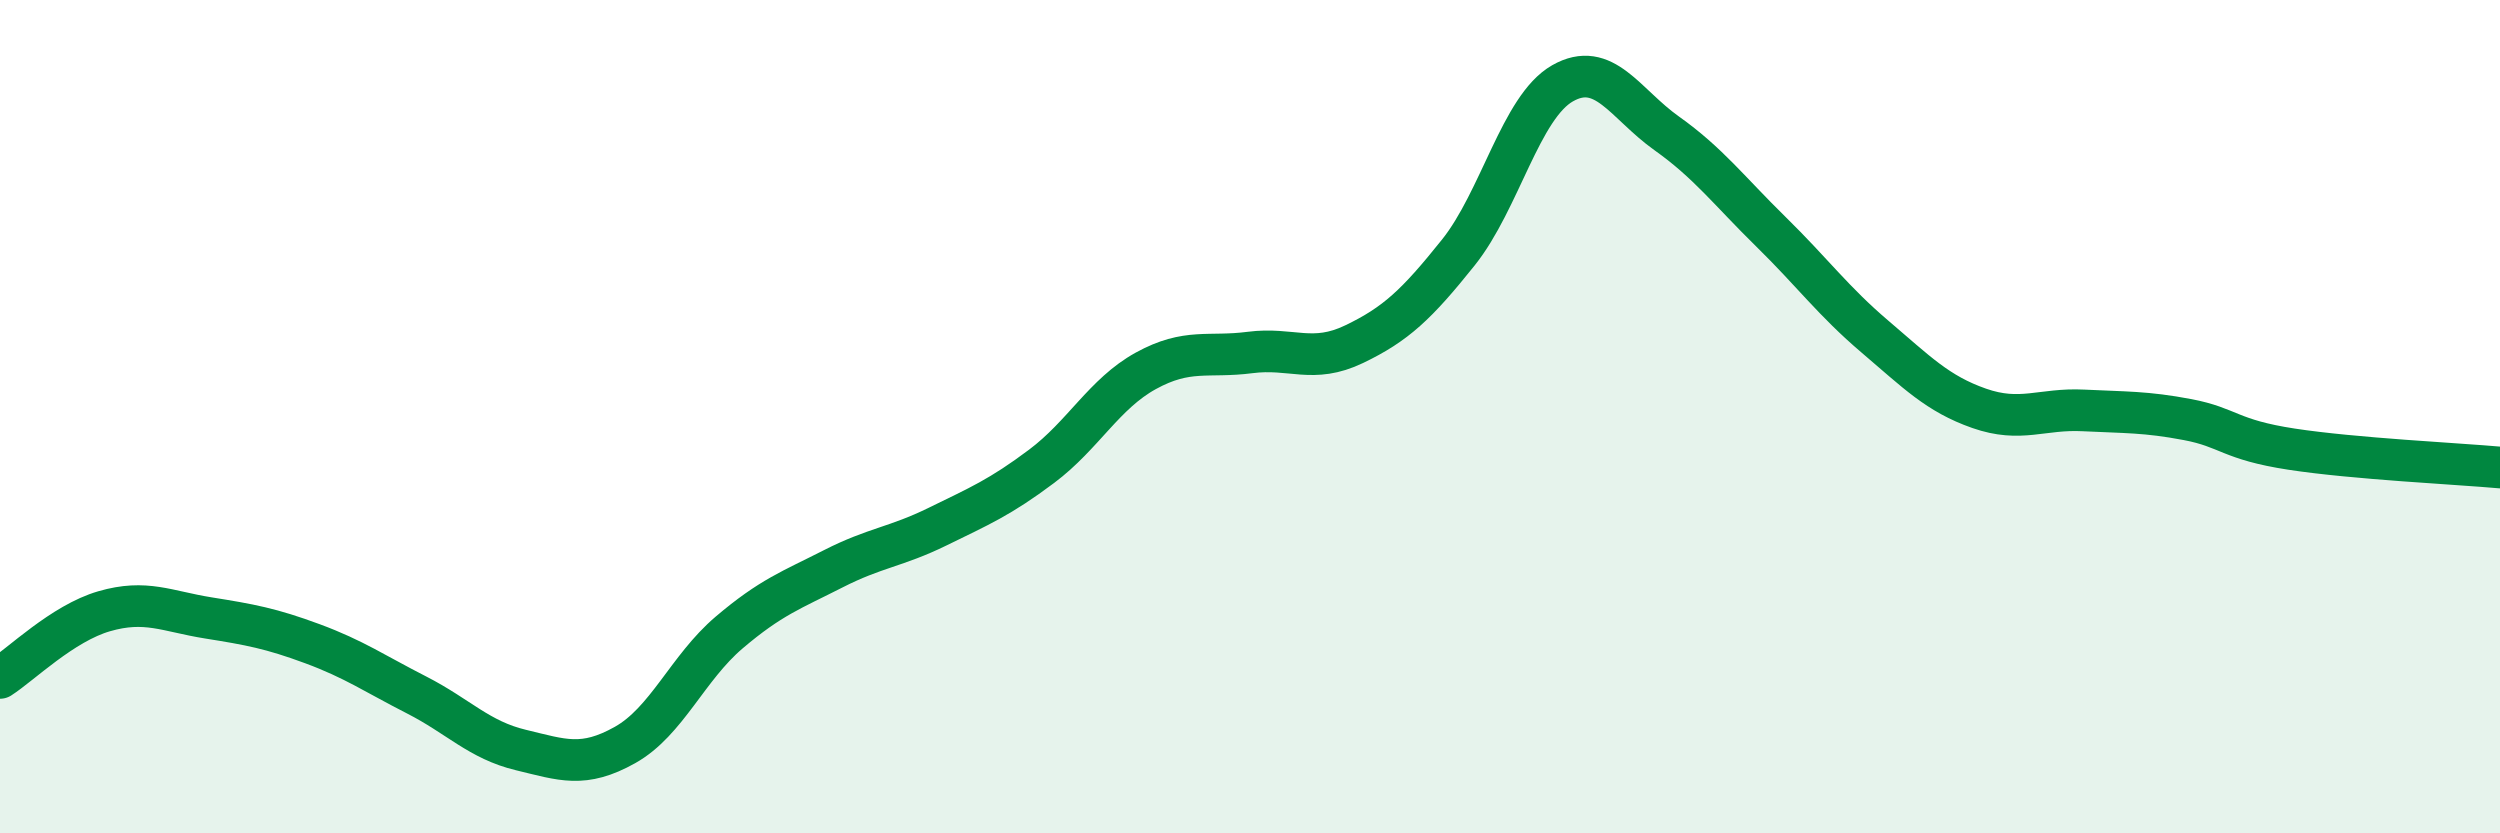
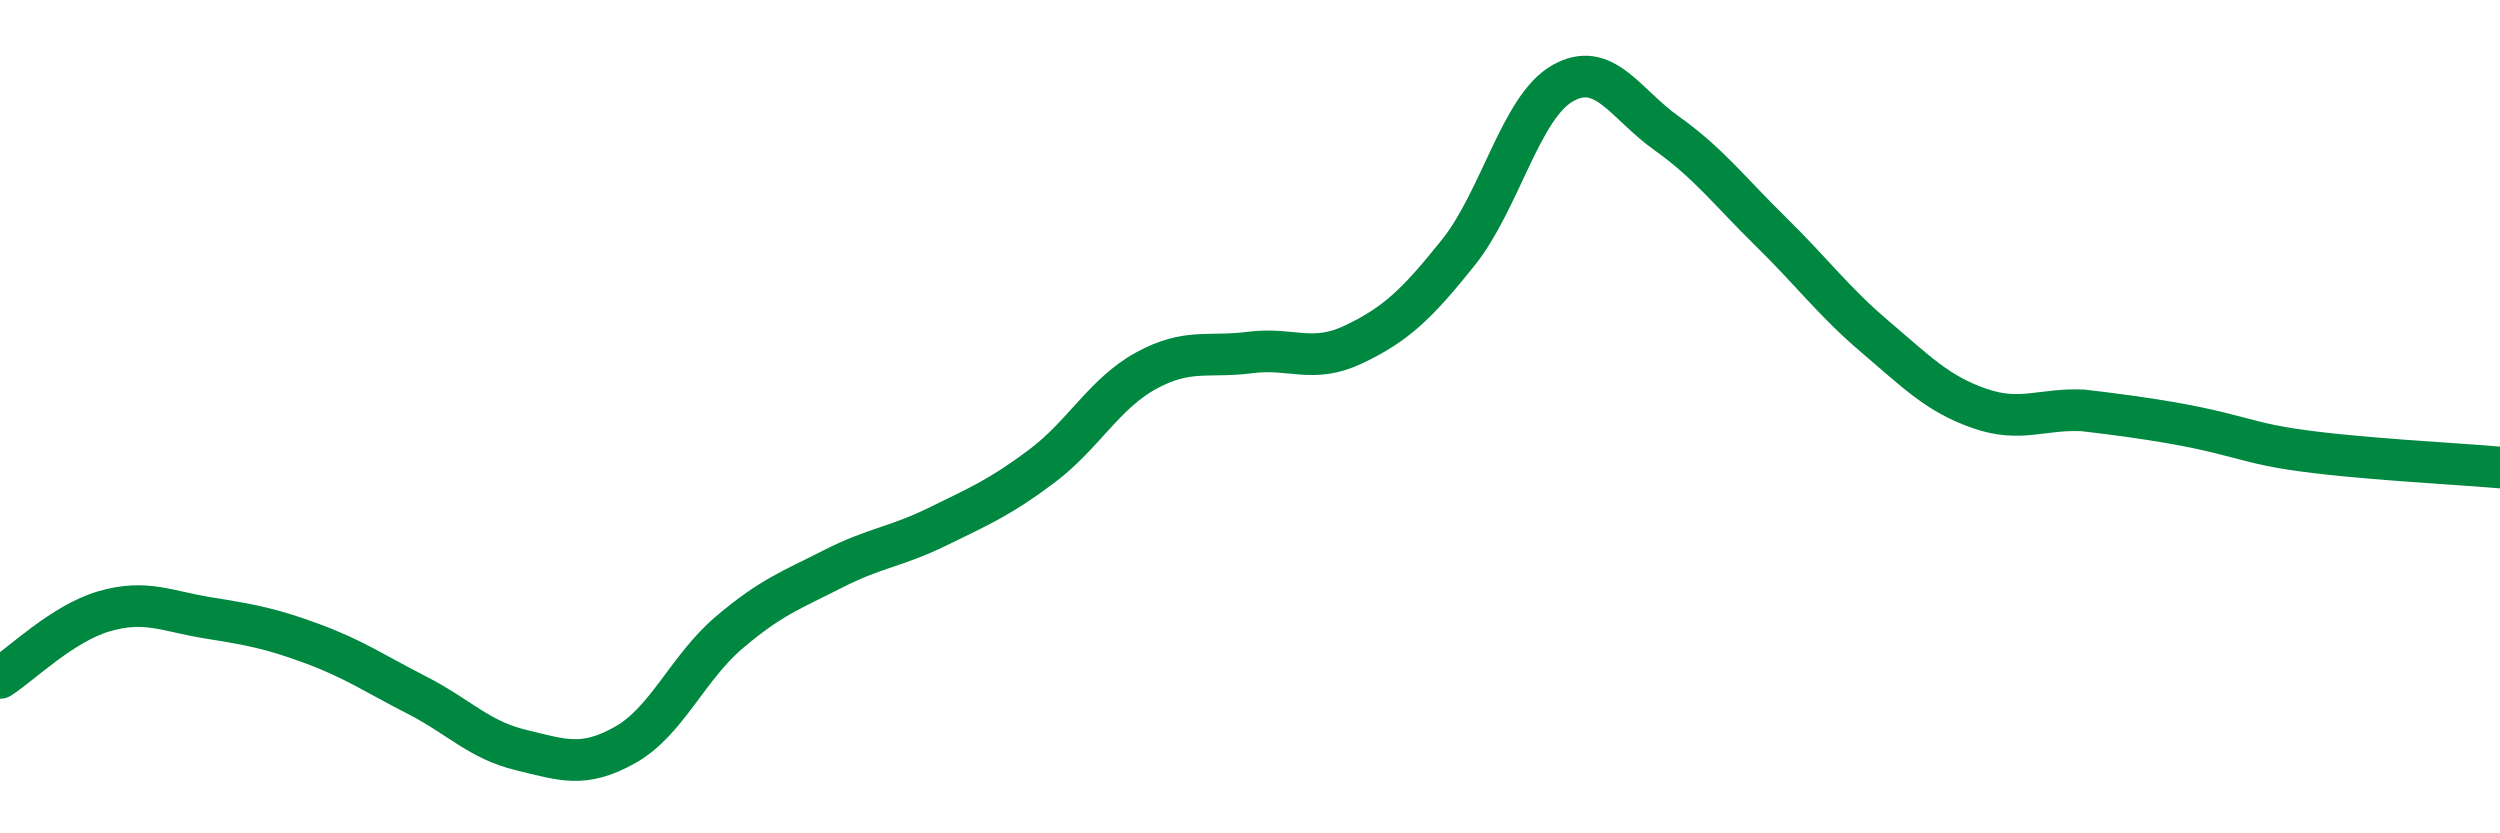
<svg xmlns="http://www.w3.org/2000/svg" width="60" height="20" viewBox="0 0 60 20">
-   <path d="M 0,16.27 C 0.5,15.95 1.5,14.96 2.5,14.67 C 3.5,14.38 4,14.67 5,14.83 C 6,14.99 6.5,15.08 7.5,15.45 C 8.5,15.82 9,16.17 10,16.68 C 11,17.19 11.5,17.76 12.5,18 C 13.5,18.24 14,18.44 15,17.88 C 16,17.32 16.5,16.03 17.5,15.18 C 18.5,14.33 19,14.16 20,13.65 C 21,13.14 21.5,13.13 22.5,12.64 C 23.5,12.15 24,11.94 25,11.19 C 26,10.44 26.5,9.45 27.5,8.9 C 28.5,8.35 29,8.59 30,8.46 C 31,8.33 31.5,8.74 32.5,8.26 C 33.5,7.78 34,7.31 35,6.06 C 36,4.81 36.5,2.57 37.5,2 C 38.5,1.43 39,2.49 40,3.2 C 41,3.91 41.5,4.58 42.5,5.56 C 43.5,6.54 44,7.23 45,8.08 C 46,8.93 46.5,9.45 47.5,9.8 C 48.5,10.15 49,9.8 50,9.85 C 51,9.9 51.5,9.88 52.5,10.07 C 53.5,10.26 53.5,10.55 55,10.78 C 56.5,11.01 59,11.13 60,11.22L60 20L0 20Z" fill="#008740" opacity="0.1" stroke-linecap="round" stroke-linejoin="round" />
-   <path d="M 0,16.27 C 0.5,15.95 1.5,14.96 2.5,14.67 C 3.5,14.38 4,14.67 5,14.83 C 6,14.99 6.5,15.08 7.5,15.45 C 8.5,15.82 9,16.17 10,16.68 C 11,17.19 11.5,17.76 12.5,18 C 13.5,18.24 14,18.44 15,17.88 C 16,17.32 16.5,16.03 17.5,15.18 C 18.5,14.33 19,14.16 20,13.65 C 21,13.14 21.5,13.13 22.5,12.64 C 23.5,12.15 24,11.94 25,11.19 C 26,10.44 26.5,9.45 27.5,8.9 C 28.5,8.35 29,8.59 30,8.46 C 31,8.33 31.5,8.74 32.5,8.26 C 33.5,7.78 34,7.31 35,6.06 C 36,4.81 36.5,2.57 37.5,2 C 38.5,1.43 39,2.49 40,3.2 C 41,3.91 41.5,4.58 42.5,5.56 C 43.5,6.54 44,7.23 45,8.08 C 46,8.93 46.5,9.45 47.5,9.8 C 48.5,10.15 49,9.8 50,9.85 C 51,9.9 51.5,9.88 52.5,10.07 C 53.5,10.26 53.5,10.55 55,10.78 C 56.5,11.01 59,11.13 60,11.22" stroke="#008740" stroke-width="1" fill="none" stroke-linecap="round" stroke-linejoin="round" />
+   <path d="M 0,16.27 C 0.5,15.95 1.5,14.96 2.5,14.67 C 3.5,14.38 4,14.67 5,14.83 C 6,14.99 6.5,15.08 7.5,15.45 C 8.5,15.82 9,16.17 10,16.68 C 11,17.19 11.5,17.76 12.5,18 C 13.5,18.24 14,18.44 15,17.88 C 16,17.32 16.5,16.03 17.5,15.18 C 18.5,14.33 19,14.16 20,13.65 C 21,13.14 21.5,13.13 22.5,12.64 C 23.5,12.15 24,11.94 25,11.19 C 26,10.44 26.5,9.45 27.5,8.9 C 28.5,8.35 29,8.59 30,8.46 C 31,8.33 31.5,8.74 32.5,8.26 C 33.5,7.78 34,7.31 35,6.06 C 36,4.81 36.5,2.57 37.5,2 C 38.5,1.43 39,2.49 40,3.2 C 41,3.91 41.5,4.58 42.5,5.56 C 43.5,6.54 44,7.23 45,8.08 C 46,8.93 46.5,9.45 47.5,9.8 C 48.5,10.15 49,9.8 50,9.85 C 53.5,10.26 53.5,10.55 55,10.78 C 56.5,11.01 59,11.13 60,11.22" stroke="#008740" stroke-width="1" fill="none" stroke-linecap="round" stroke-linejoin="round" />
</svg>